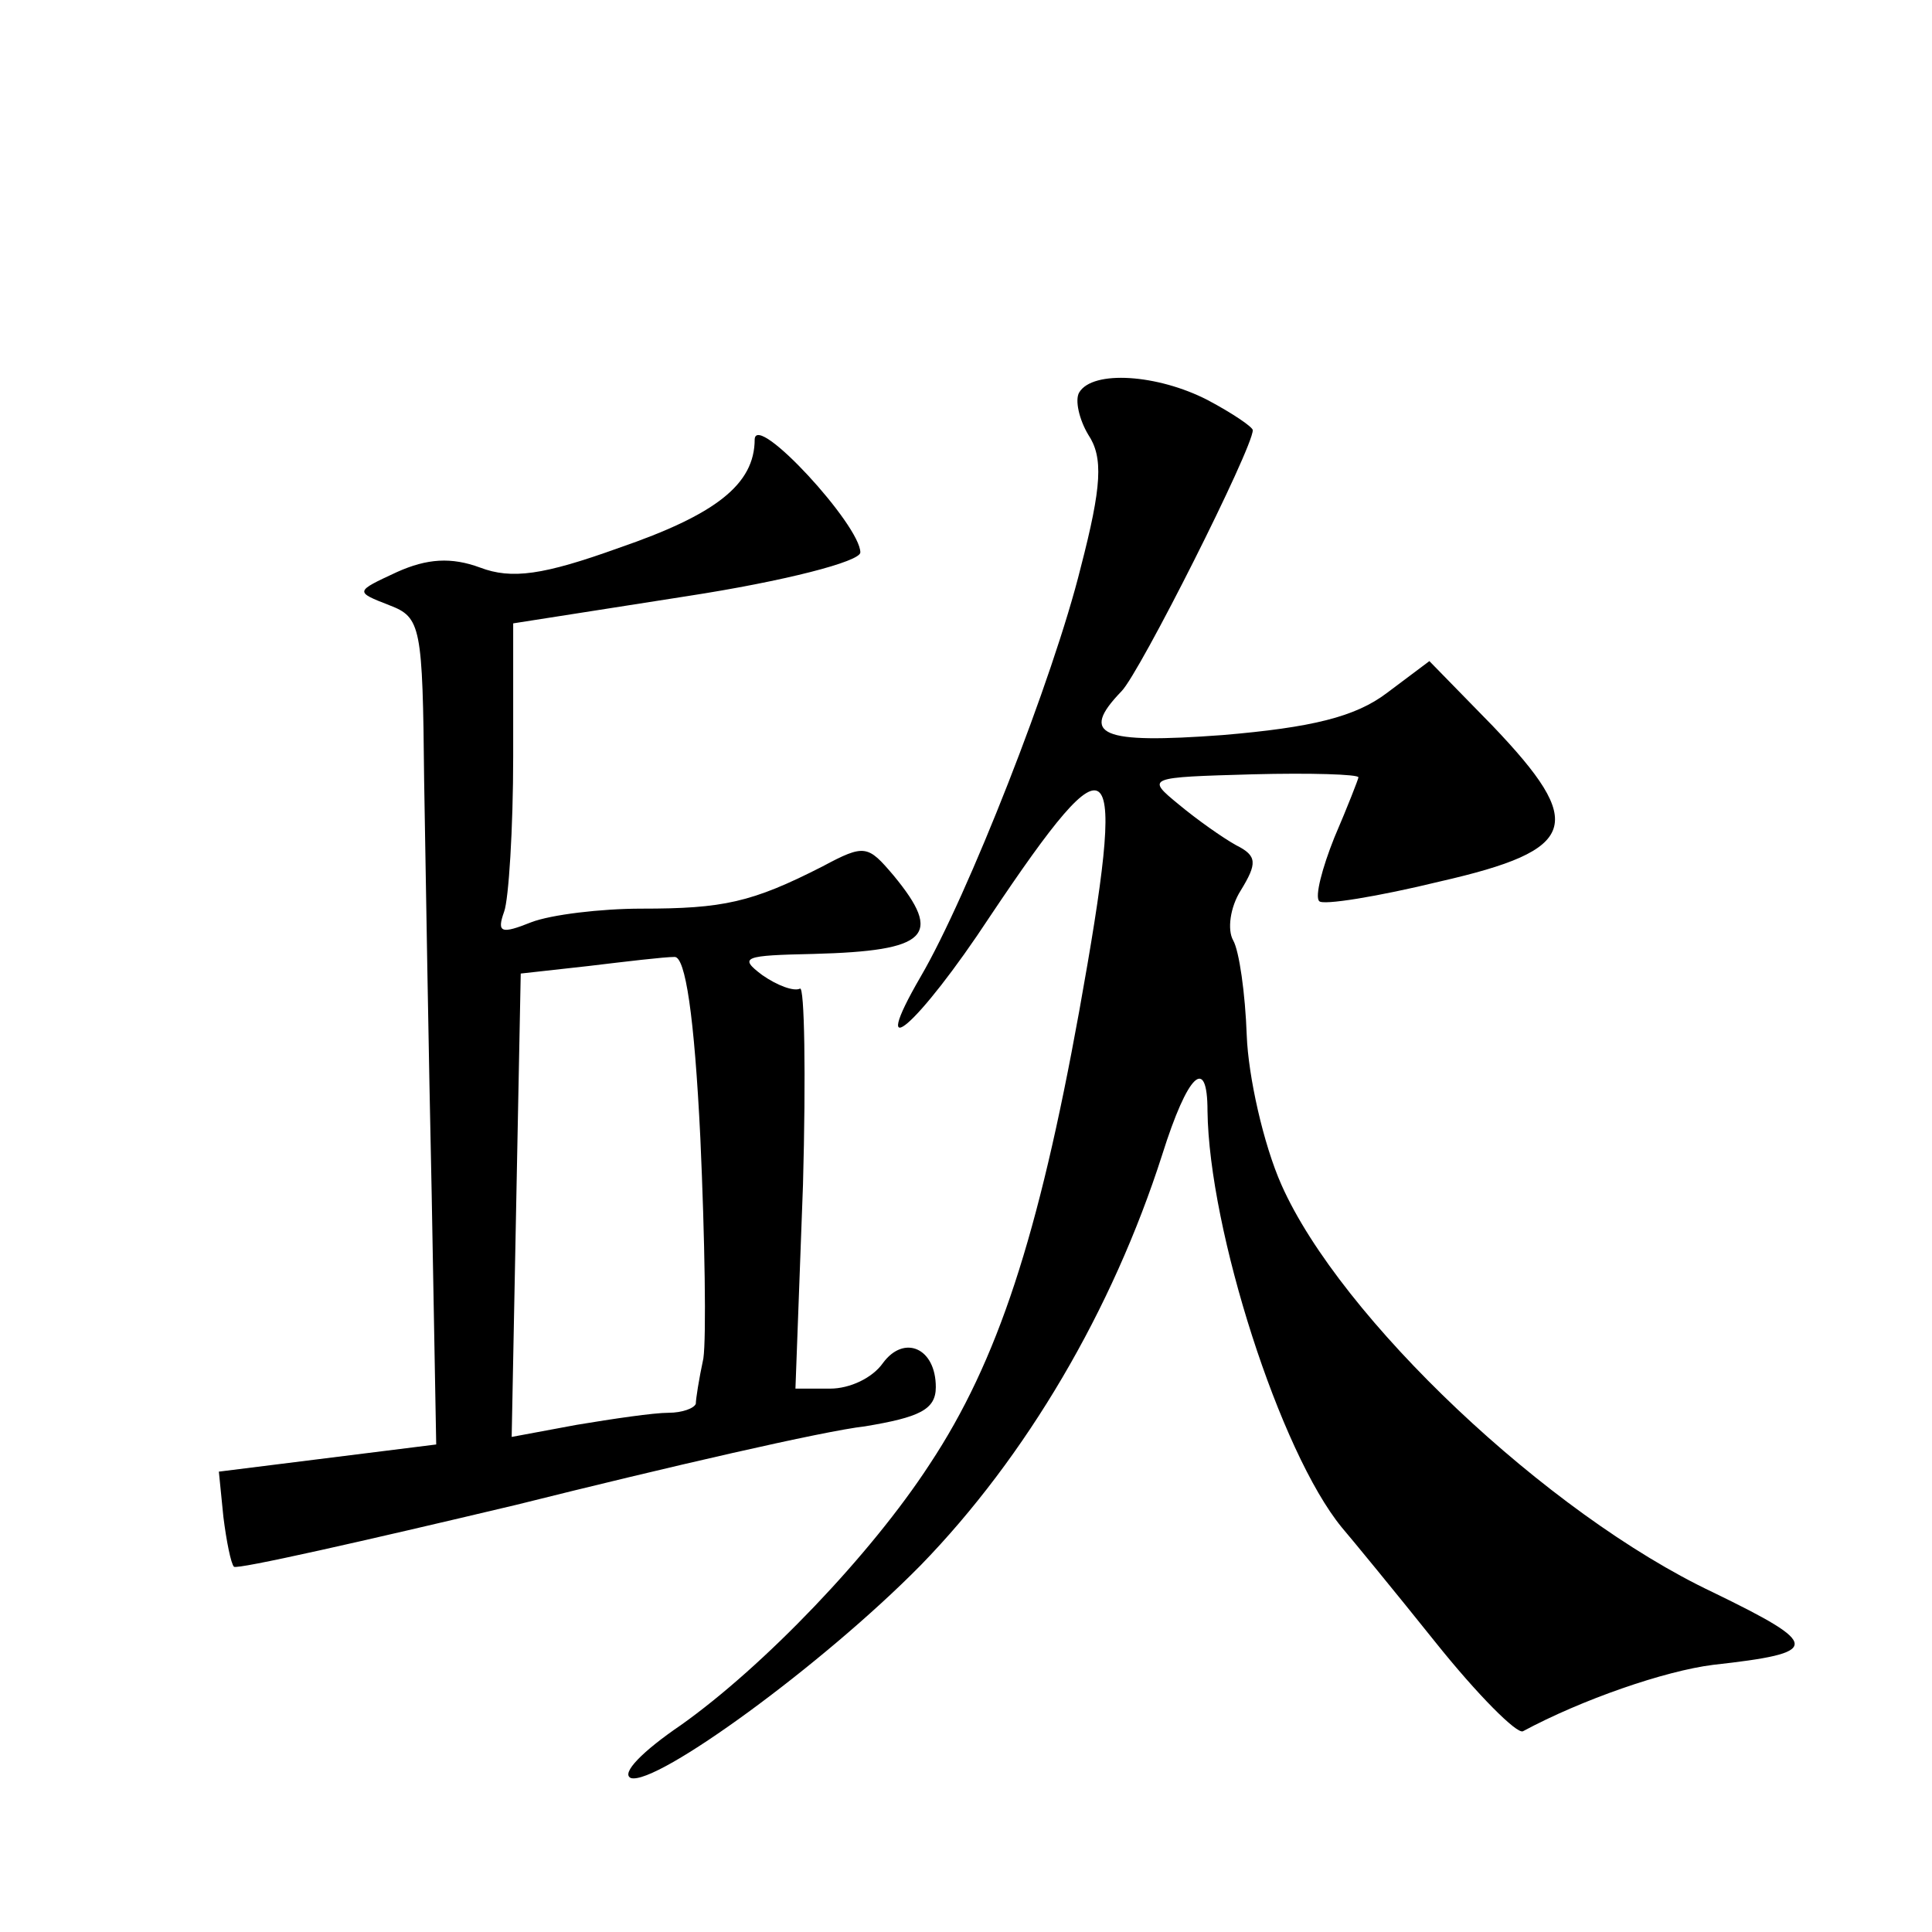
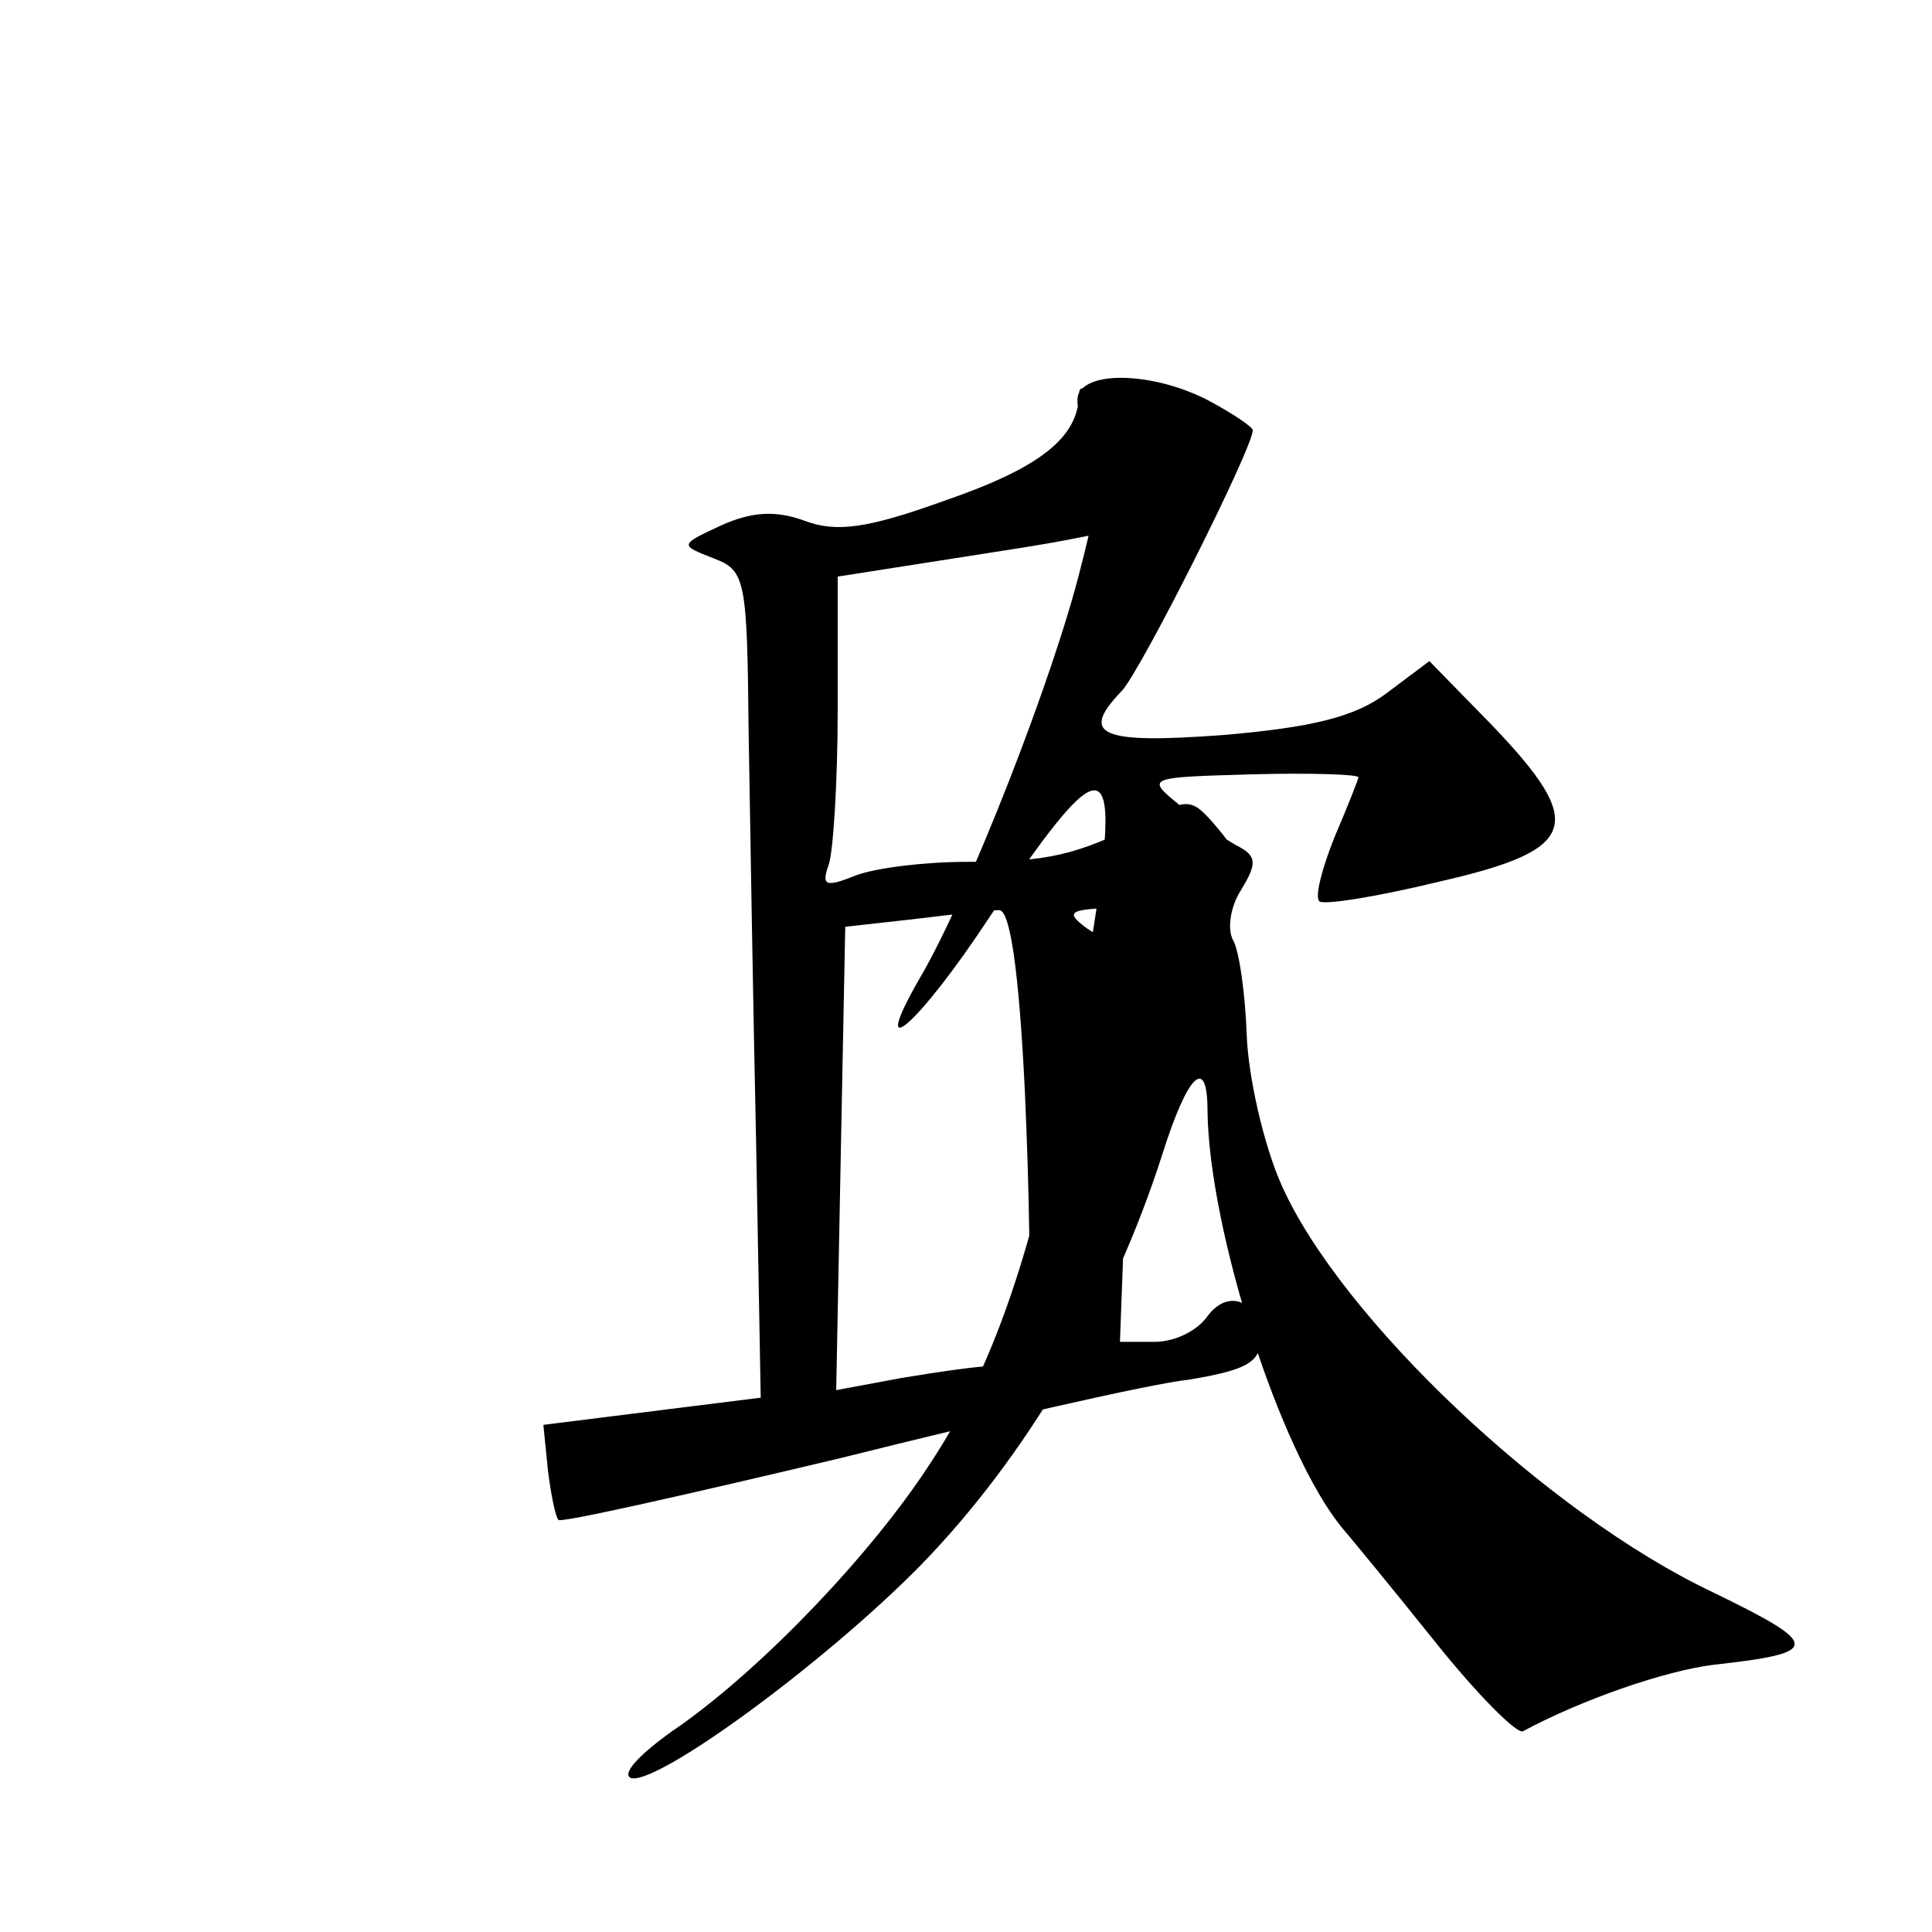
<svg xmlns="http://www.w3.org/2000/svg" version="1.0" width="128pt" height="128pt" viewBox="0 0 128 128" preserveAspectRatio="xMidYMid meet">
  <g transform="translate(0,128) scale(0.1,-0.1)" fill="#0" stroke="none">
-     <path d="M715 1020 c-3 -5 0 -18 6 -28 10 -15 9 -34 -5 -88 -18 -73 -75 -218 -106 -271 -36 -62 -2 -33 46 40 83 124 91 115 59 -63 -27 -149 -54 -232 -99 -300 -39 -60 -110 -134 -165 -173 -25 -17 -40 -32 -33 -35 17 -5 127 75 192 141 70 72 127 169 160 272 17 54 30 66 30 29 1 -79 48 -226 89 -276 6 -7 34 -41 62 -76 28 -35 54 -61 58 -59 39 21 94 40 126 44 72 8 72 13 0 48 -110 52 -247 182 -286 270 -12 27 -22 72 -23 99 -1 28 -5 56 -9 63 -4 7 -2 22 5 33 11 18 11 23 -3 30 -9 5 -26 17 -38 27 -22 18 -21 18 49 20 38 1 70 0 70 -2 0 -1 -7 -19 -16 -40 -8 -20 -13 -39 -10 -42 2 -3 39 3 80 13 92 21 97 38 35 103 l-42 43 -28 -21 c-21 -16 -50 -23 -109 -28 -81 -6 -95 0 -67 29 12 12 87 161 87 173 0 2 -13 11 -30 20 -33 17 -76 20 -85 5z M500 989 c0 -30 -26 -50 -90 -72 -50 -18 -71 -21 -92 -13 -19 7 -35 6 -55 -3 -28 -13 -28 -13 -5 -22 21 -8 22 -14 23 -116 1 -59 3 -183 5 -274 l3 -166 -72 -9 -72 -9 3 -30 c2 -16 5 -31 7 -33 2 -2 86 17 187 41 100 25 204 49 231 52 36 6 47 11 47 26 0 26 -21 35 -35 16 -7 -10 -22 -17 -35 -17 l-23 0 5 135 c2 73 1 132 -2 130 -4 -2 -15 2 -25 9 -16 12 -12 13 34 14 76 2 86 12 53 52 -17 20 -19 21 -47 6 -47 -24 -66 -28 -120 -28 -27 0 -60 -4 -73 -9 -20 -8 -23 -7 -18 7 3 8 6 55 6 103 l0 88 115 18 c65 10 115 23 115 29 0 18 -69 93 -70 75z m-36 -463 c3 -67 4 -132 2 -146 -3 -14 -5 -27 -5 -30 -1 -3 -9 -6 -18 -6 -10 0 -37 -4 -61 -8 l-43 -8 3 154 3 153 45 5 c25 3 50 6 57 6 7 0 13 -38 17 -120z" />
+     <path d="M715 1020 c-3 -5 0 -18 6 -28 10 -15 9 -34 -5 -88 -18 -73 -75 -218 -106 -271 -36 -62 -2 -33 46 40 83 124 91 115 59 -63 -27 -149 -54 -232 -99 -300 -39 -60 -110 -134 -165 -173 -25 -17 -40 -32 -33 -35 17 -5 127 75 192 141 70 72 127 169 160 272 17 54 30 66 30 29 1 -79 48 -226 89 -276 6 -7 34 -41 62 -76 28 -35 54 -61 58 -59 39 21 94 40 126 44 72 8 72 13 0 48 -110 52 -247 182 -286 270 -12 27 -22 72 -23 99 -1 28 -5 56 -9 63 -4 7 -2 22 5 33 11 18 11 23 -3 30 -9 5 -26 17 -38 27 -22 18 -21 18 49 20 38 1 70 0 70 -2 0 -1 -7 -19 -16 -40 -8 -20 -13 -39 -10 -42 2 -3 39 3 80 13 92 21 97 38 35 103 l-42 43 -28 -21 c-21 -16 -50 -23 -109 -28 -81 -6 -95 0 -67 29 12 12 87 161 87 173 0 2 -13 11 -30 20 -33 17 -76 20 -85 5z c0 -30 -26 -50 -90 -72 -50 -18 -71 -21 -92 -13 -19 7 -35 6 -55 -3 -28 -13 -28 -13 -5 -22 21 -8 22 -14 23 -116 1 -59 3 -183 5 -274 l3 -166 -72 -9 -72 -9 3 -30 c2 -16 5 -31 7 -33 2 -2 86 17 187 41 100 25 204 49 231 52 36 6 47 11 47 26 0 26 -21 35 -35 16 -7 -10 -22 -17 -35 -17 l-23 0 5 135 c2 73 1 132 -2 130 -4 -2 -15 2 -25 9 -16 12 -12 13 34 14 76 2 86 12 53 52 -17 20 -19 21 -47 6 -47 -24 -66 -28 -120 -28 -27 0 -60 -4 -73 -9 -20 -8 -23 -7 -18 7 3 8 6 55 6 103 l0 88 115 18 c65 10 115 23 115 29 0 18 -69 93 -70 75z m-36 -463 c3 -67 4 -132 2 -146 -3 -14 -5 -27 -5 -30 -1 -3 -9 -6 -18 -6 -10 0 -37 -4 -61 -8 l-43 -8 3 154 3 153 45 5 c25 3 50 6 57 6 7 0 13 -38 17 -120z" />
  </g>
</svg>